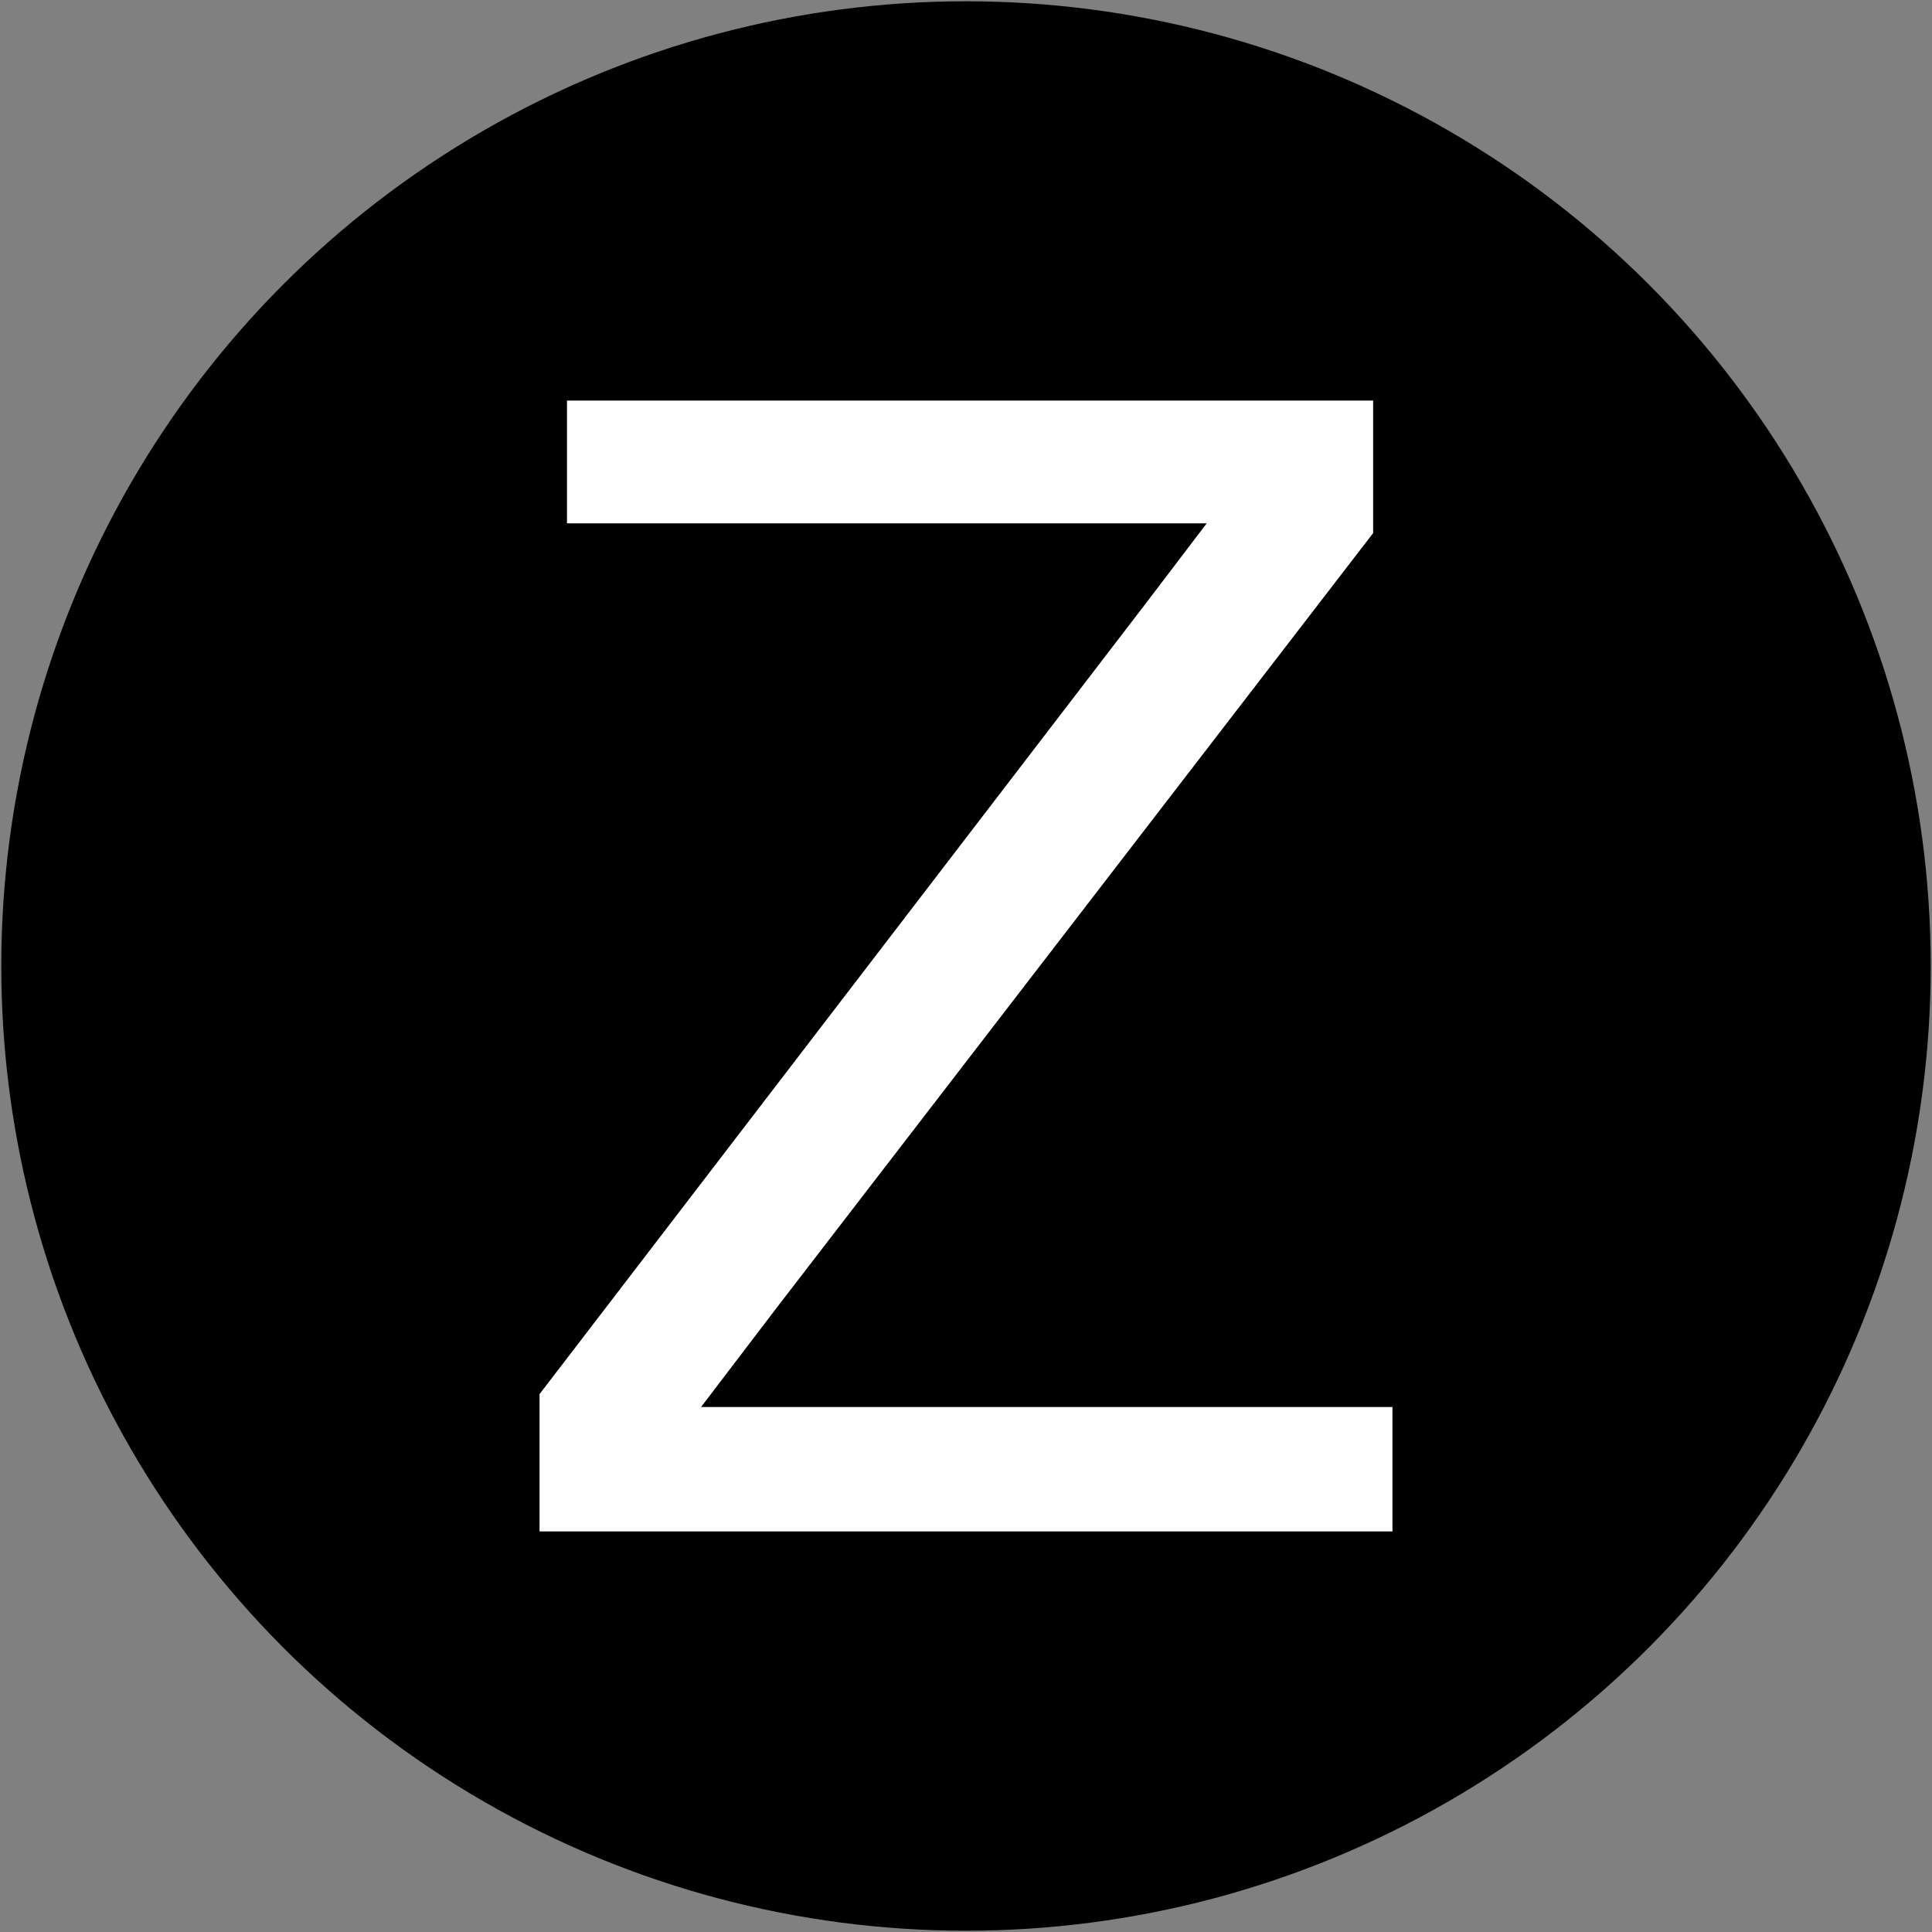
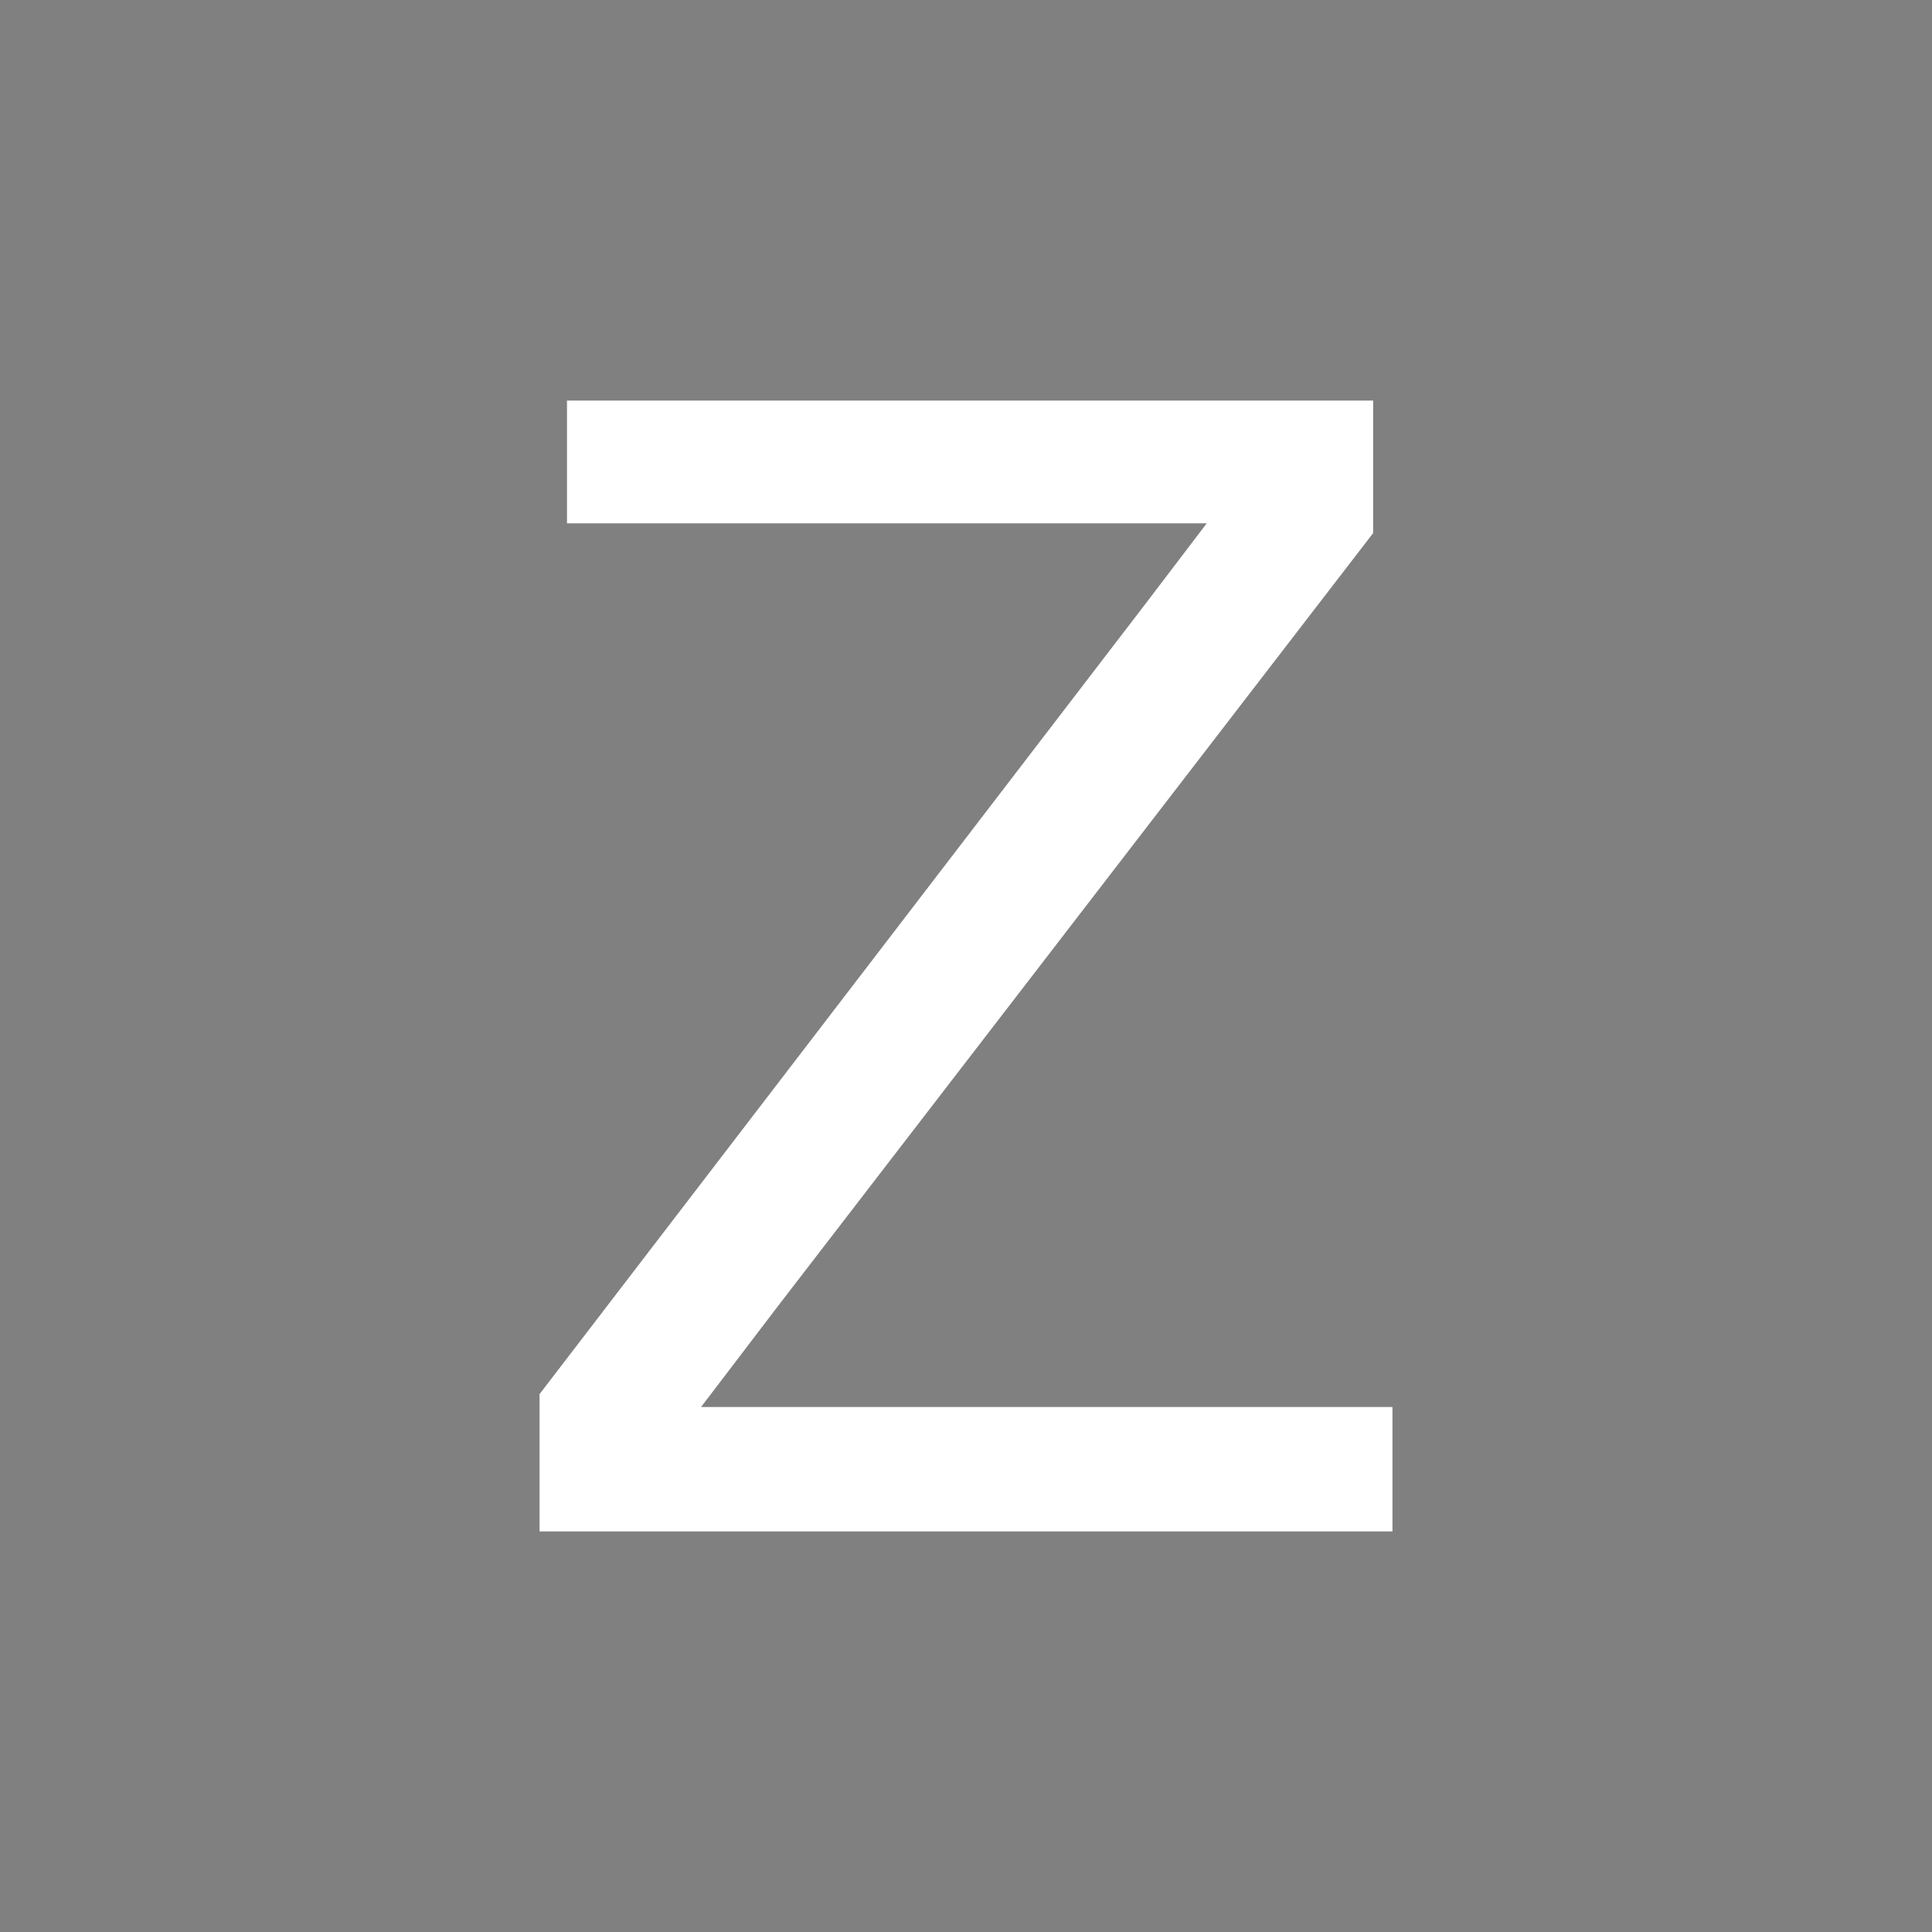
<svg xmlns="http://www.w3.org/2000/svg" version="1.1" id="Ebene_1" x="0px" y="0px" viewBox="0 0 1500 1500" style="enable-background:new 0 0 1500 1500;" xml:space="preserve">
  <rect x="0" y="0" width="1500" height="1500" fill="#808080" stroke="none" />
  <style type="text/css">
	.st0{fill:#FFFFFF;}
</style>
  <g>
-     <circle cx="750" cy="750" r="749" />
-   </g>
+     </g>
  <polygon class="st0" points="440.2,311 440.2,406.3 936.9,406.3 889.2,469 418.9,1082.4 418.9,1189 1081.1,1189 1081.1,1092.4   544.3,1092.4 604.5,1013.4 1066.1,413.9 1066.1,311 " />
</svg>